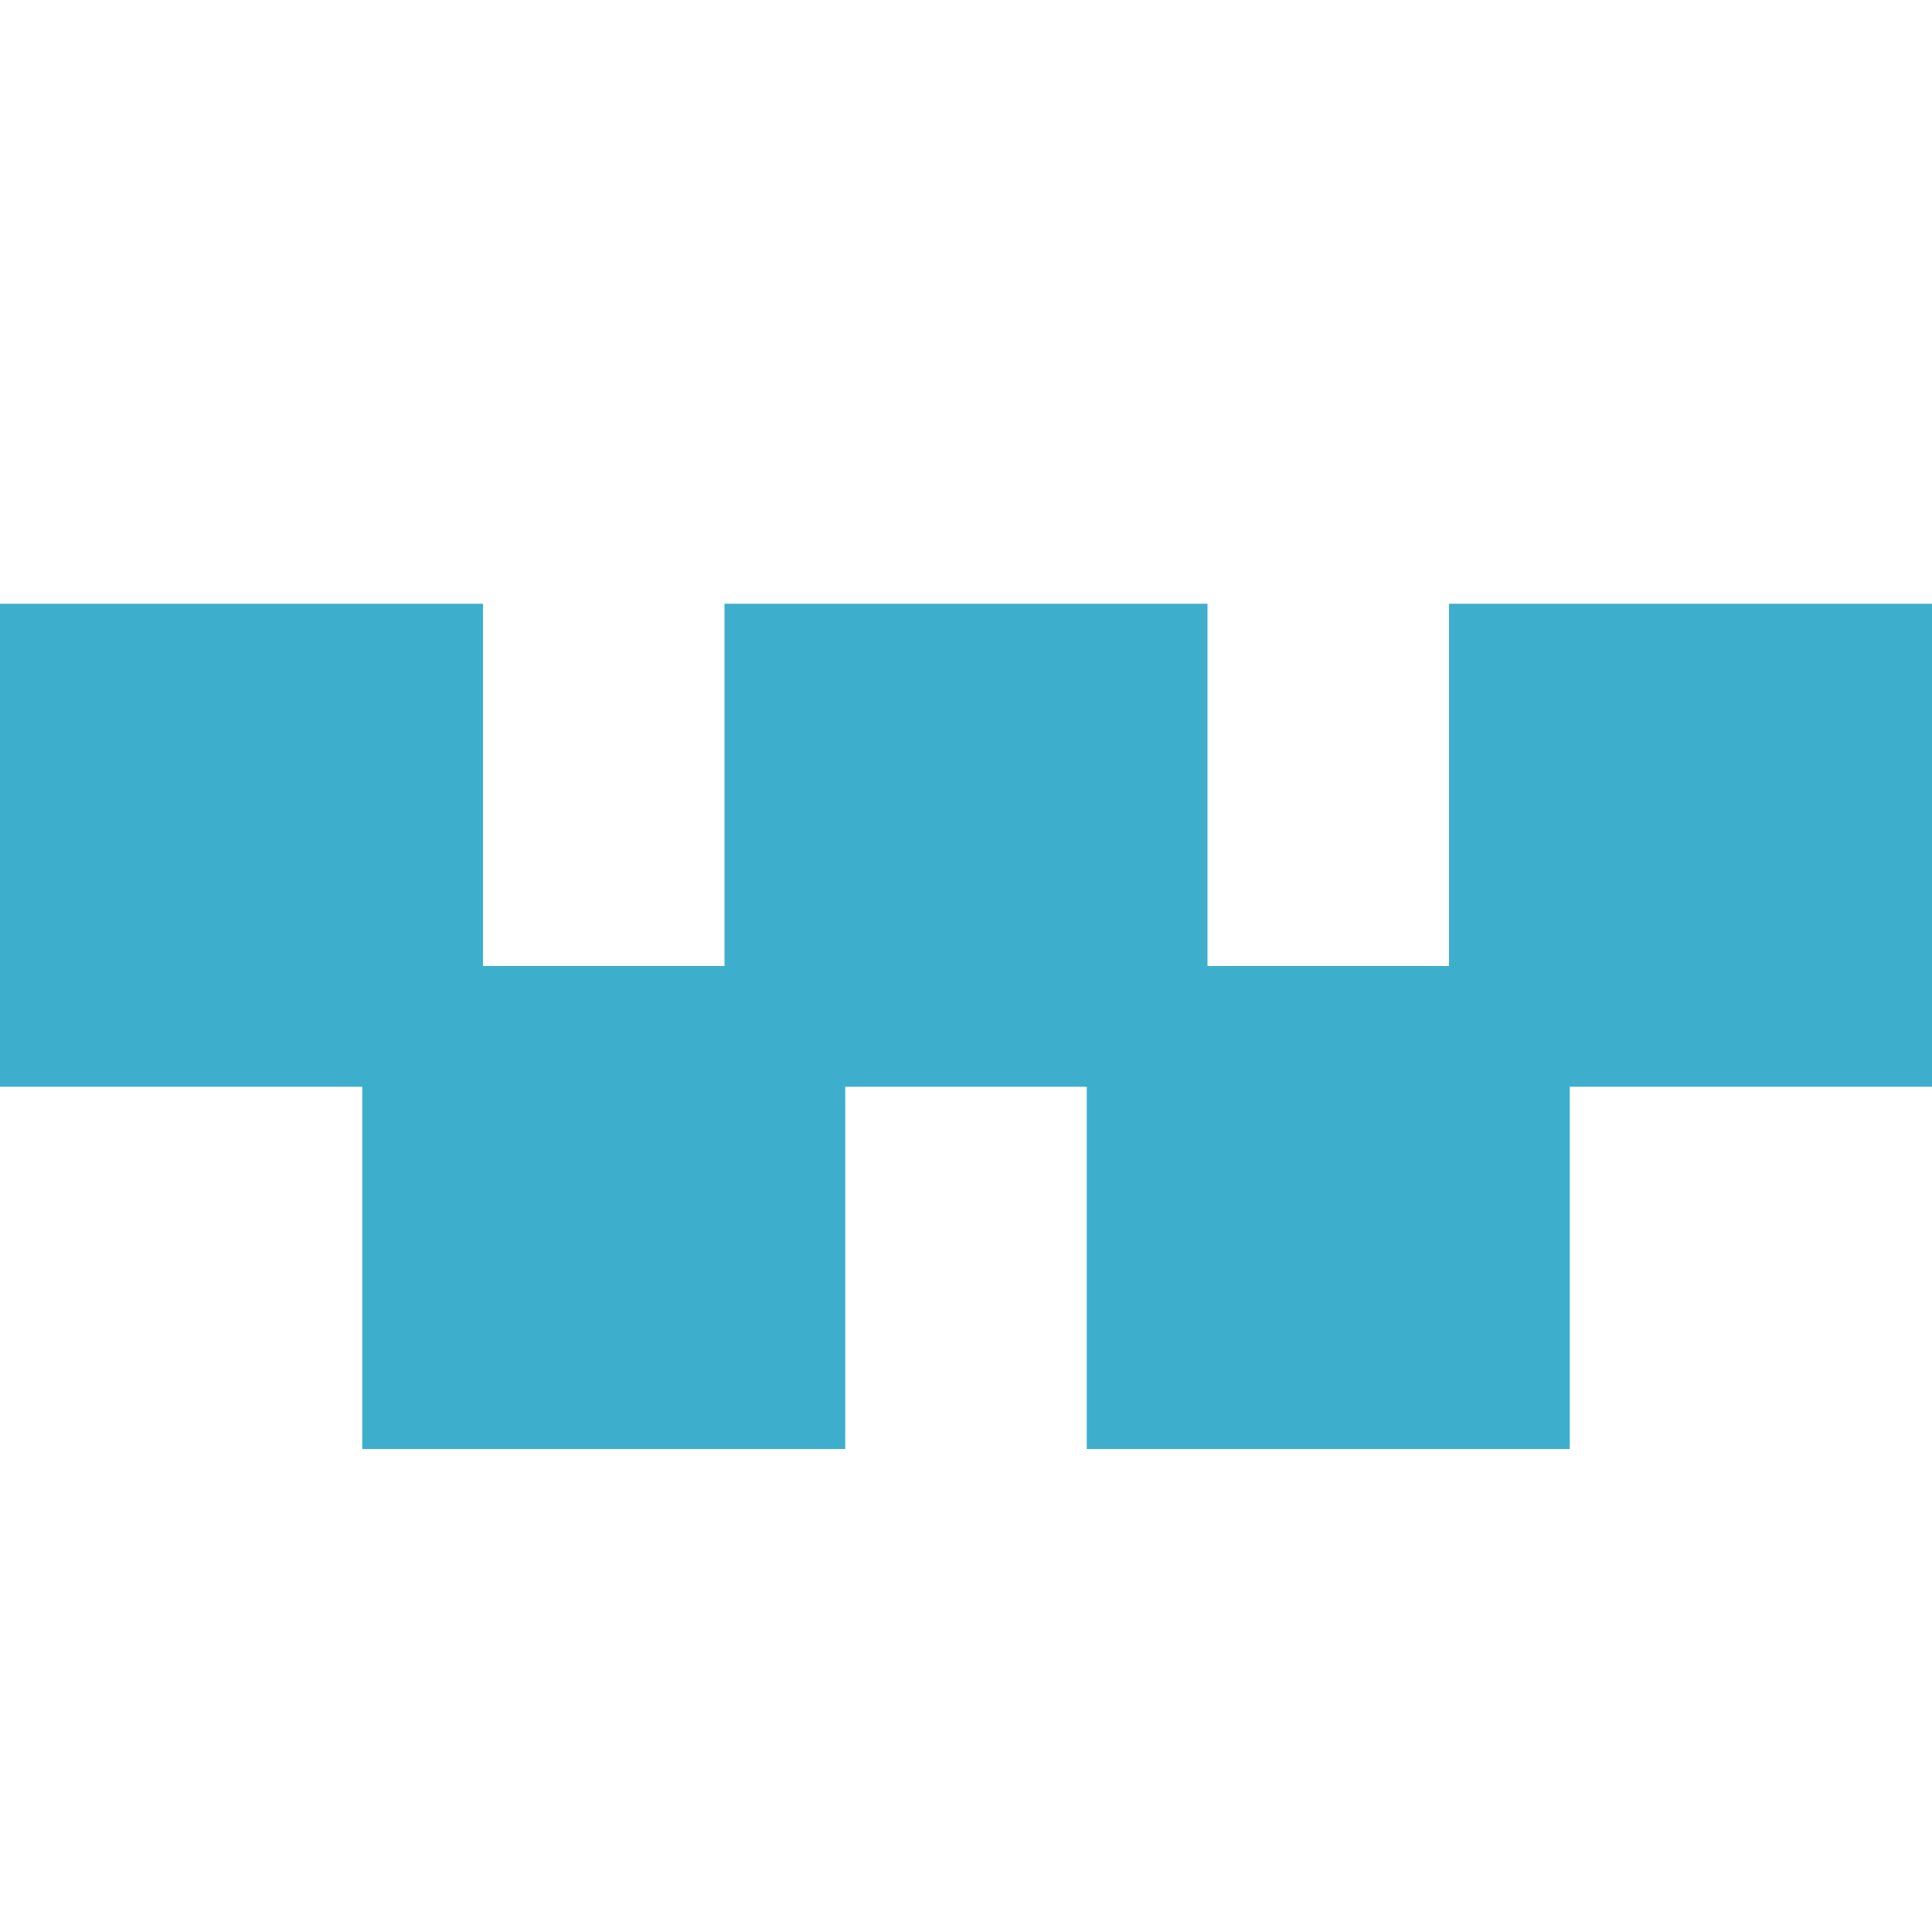
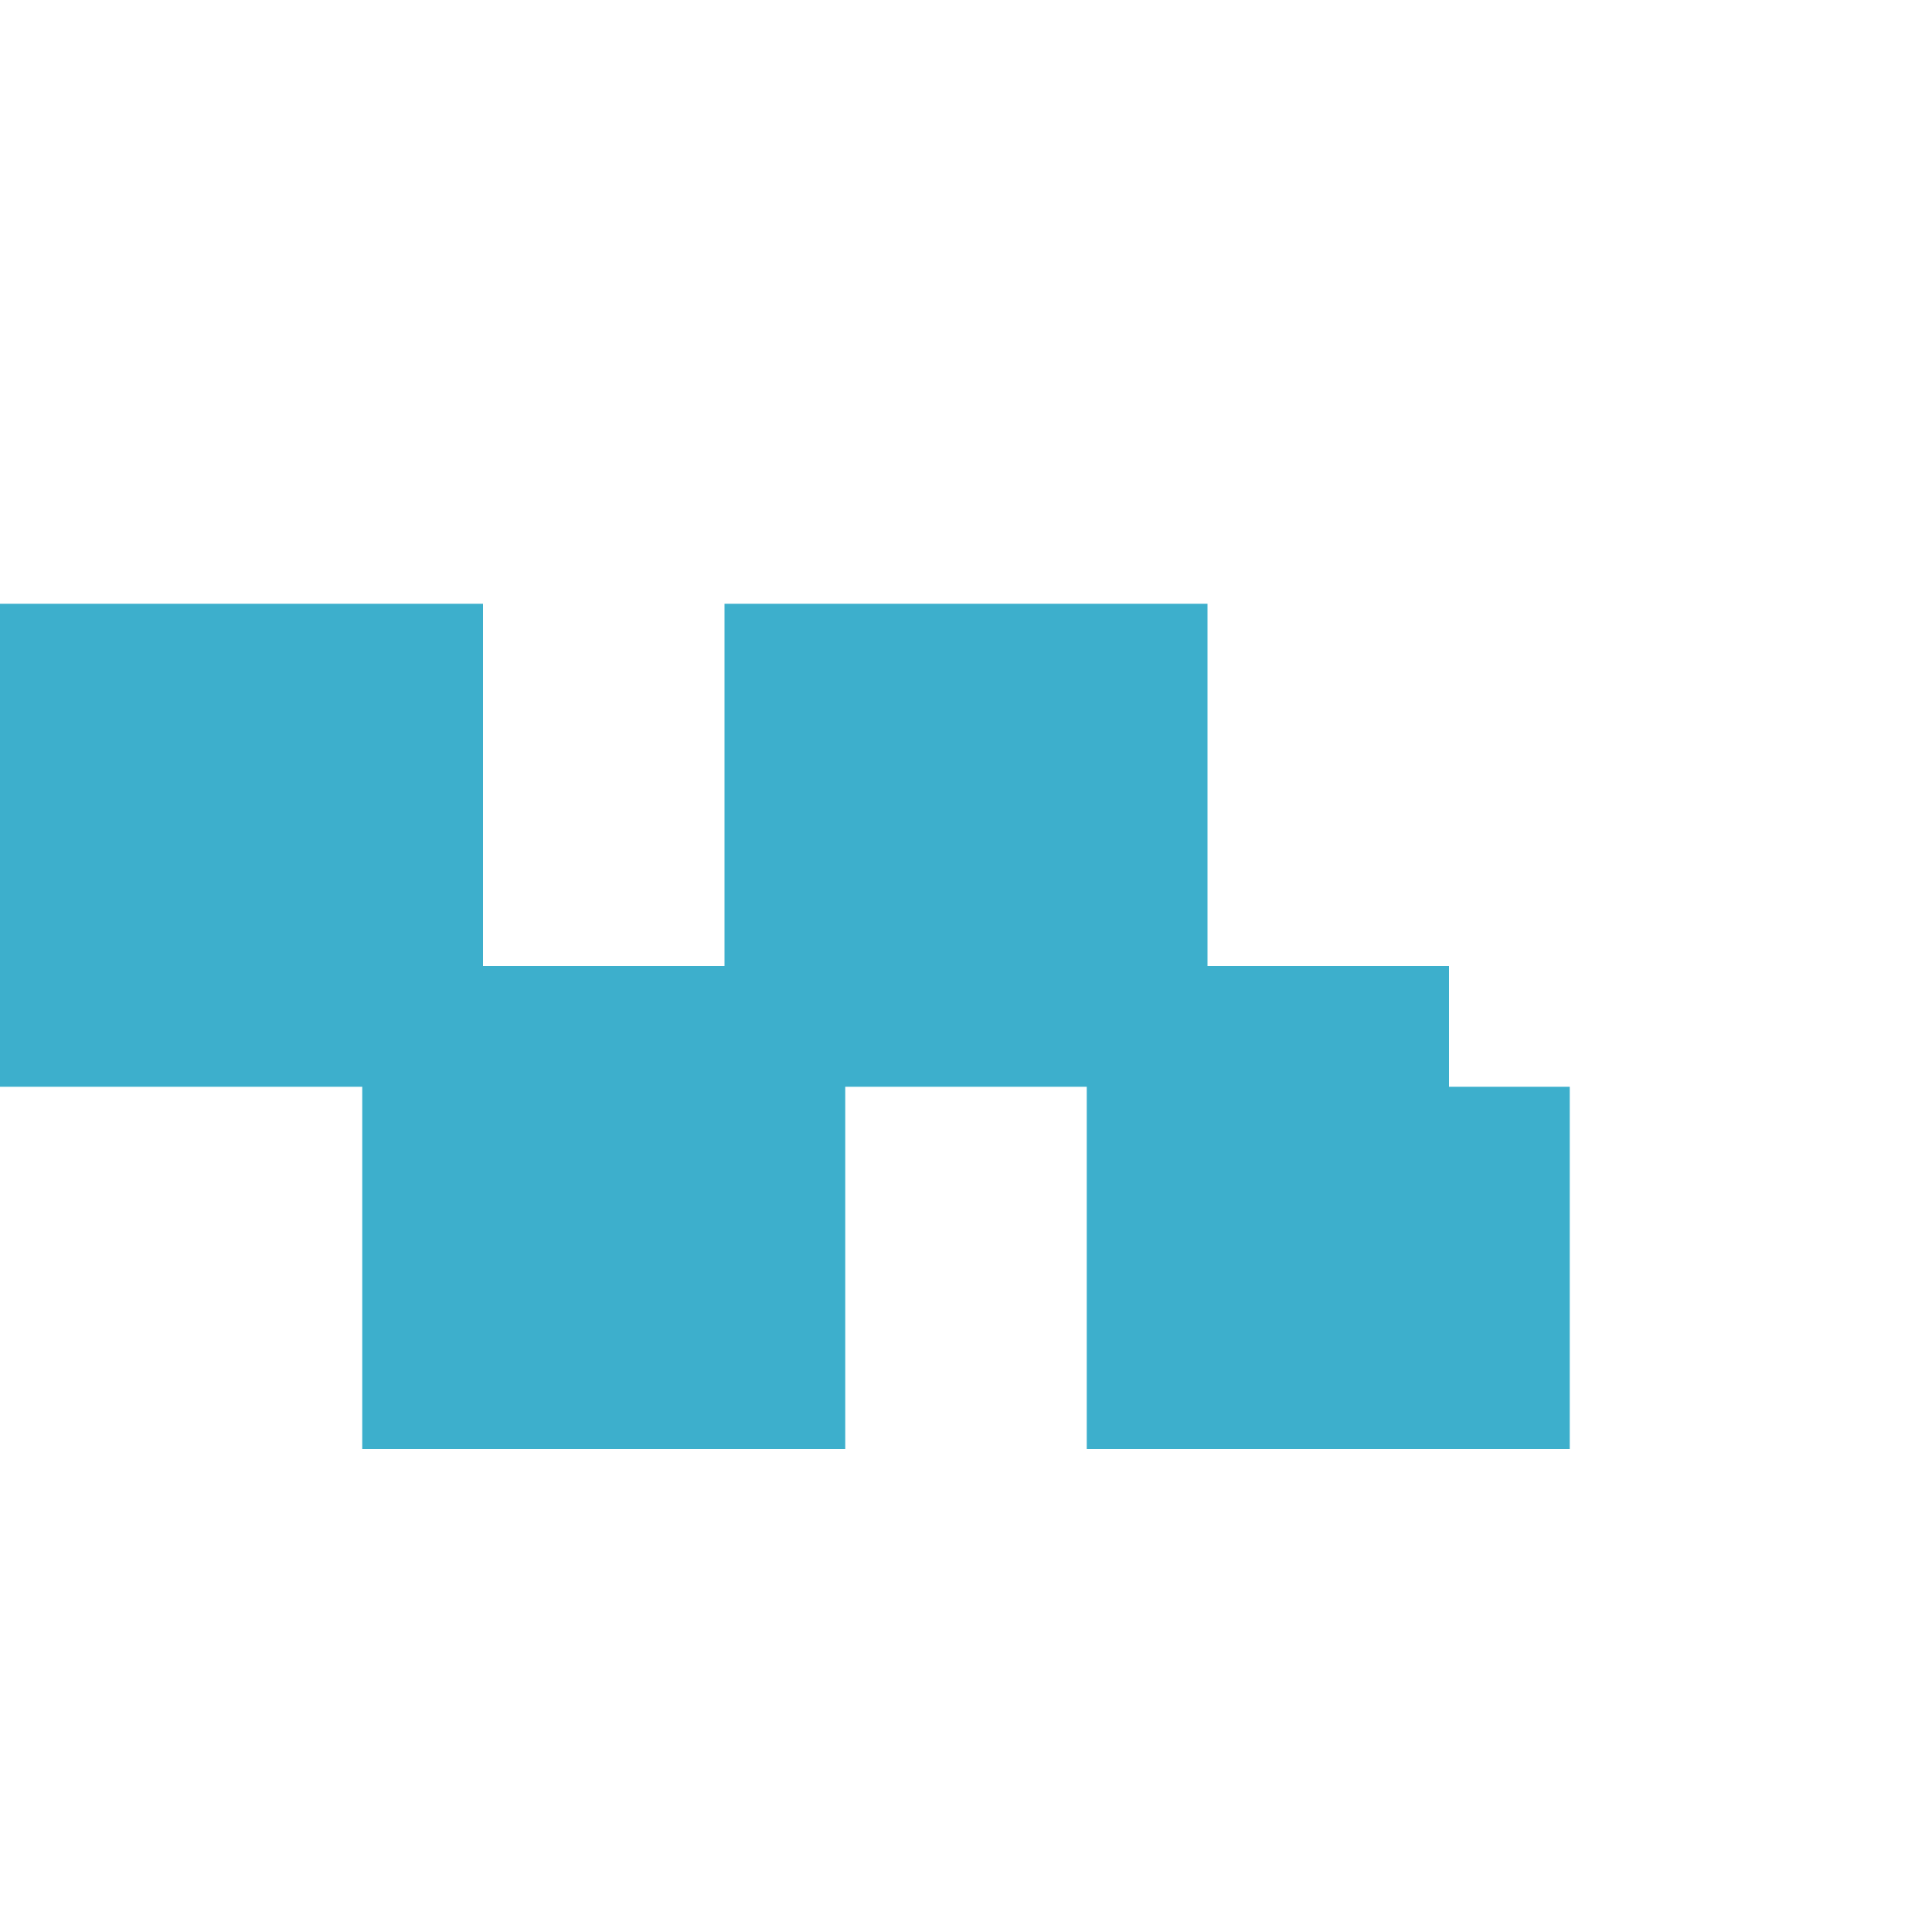
<svg xmlns="http://www.w3.org/2000/svg" width="20" height="20" viewBox="0 0 20 20" fill="none">
-   <path fill-rule="evenodd" clip-rule="evenodd" d="M0 6.25H5V10H7.5V6.25H12.5V10H15V6.25H20V11.25H16.25V15H11.25V11.25H8.75V15H3.75V11.25H0V6.25Z" fill="#3DAFCC" />
+   <path fill-rule="evenodd" clip-rule="evenodd" d="M0 6.25H5V10H7.5V6.25H12.5V10H15V6.25V11.25H16.25V15H11.25V11.25H8.75V15H3.75V11.25H0V6.25Z" fill="#3DAFCC" />
</svg>